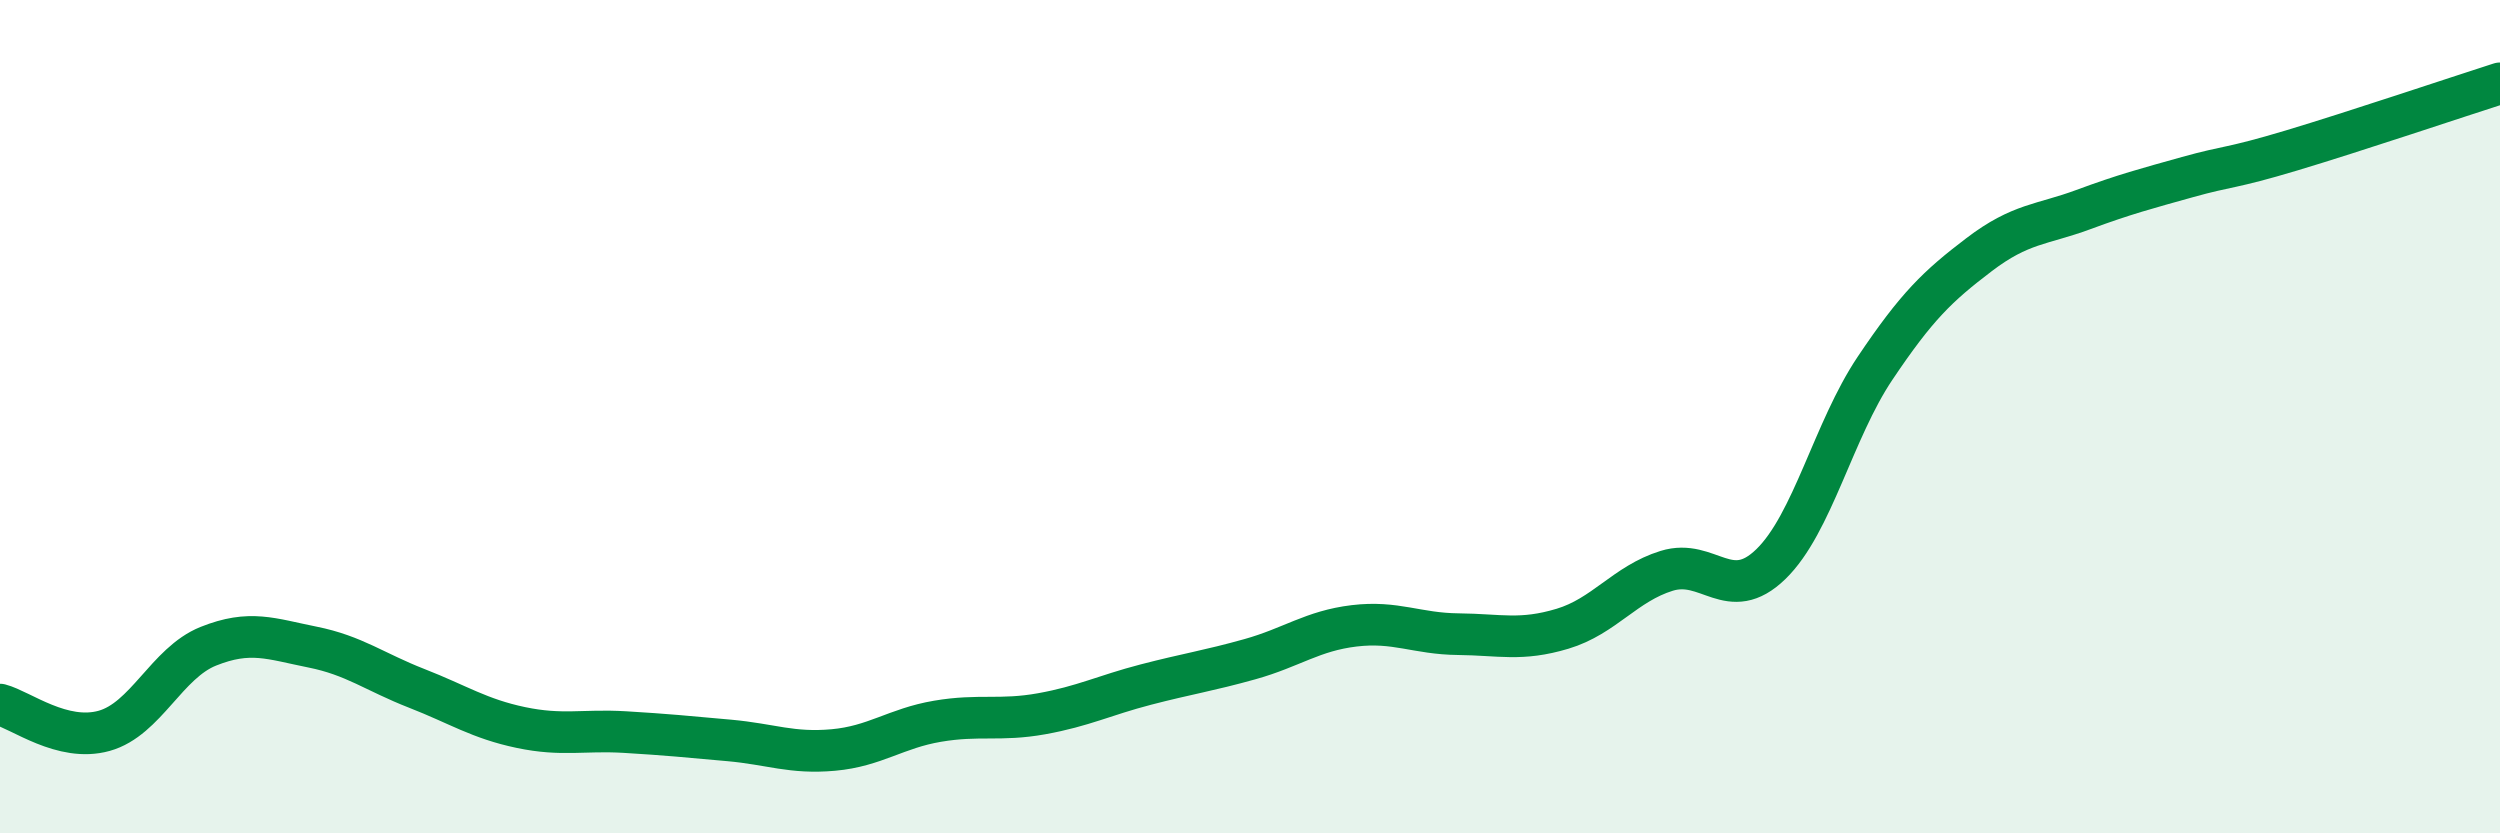
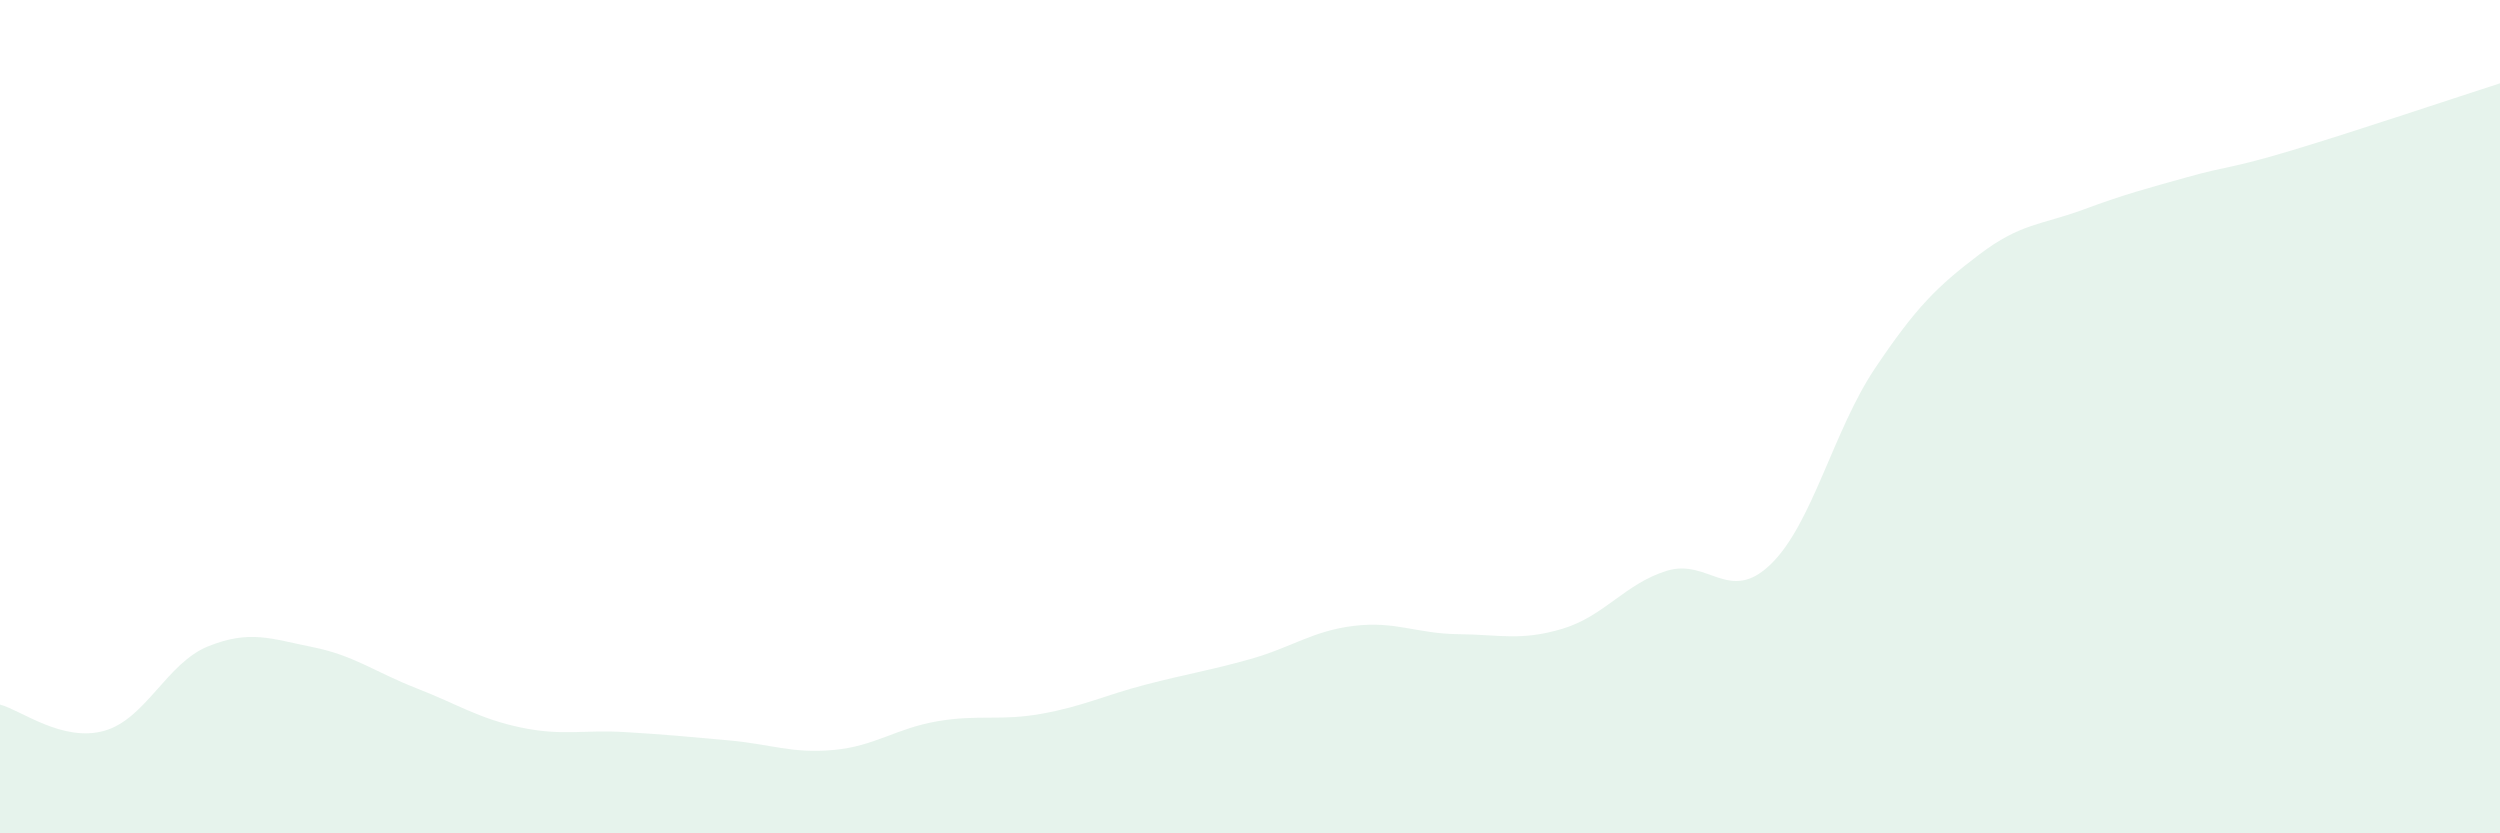
<svg xmlns="http://www.w3.org/2000/svg" width="60" height="20" viewBox="0 0 60 20">
  <path d="M 0,16.91 C 0.5,17.04 1.5,17.82 2.5,17.54 C 3.5,17.26 4,15.91 5,15.51 C 6,15.11 6.5,15.33 7.5,15.53 C 8.5,15.73 9,16.13 10,16.52 C 11,16.91 11.5,17.25 12.5,17.46 C 13.5,17.67 14,17.51 15,17.57 C 16,17.63 16.5,17.68 17.5,17.77 C 18.5,17.86 19,18.09 20,18 C 21,17.91 21.5,17.48 22.5,17.31 C 23.5,17.14 24,17.31 25,17.13 C 26,16.95 26.5,16.69 27.5,16.43 C 28.5,16.17 29,16.1 30,15.82 C 31,15.54 31.5,15.14 32.5,15.02 C 33.5,14.9 34,15.21 35,15.22 C 36,15.23 36.5,15.39 37.5,15.09 C 38.5,14.79 39,14.01 40,13.7 C 41,13.39 41.5,14.51 42.5,13.54 C 43.5,12.57 44,10.33 45,8.84 C 46,7.35 46.5,6.87 47.5,6.11 C 48.5,5.35 49,5.4 50,5.03 C 51,4.66 51.5,4.53 52.5,4.25 C 53.5,3.97 53.5,4.06 55,3.61 C 56.5,3.16 59,2.32 60,2L60 20L0 20Z" fill="#008740" opacity="0.1" stroke-linecap="round" stroke-linejoin="round" />
-   <path d="M 0,16.91 C 0.5,17.04 1.5,17.82 2.5,17.54 C 3.5,17.26 4,15.91 5,15.51 C 6,15.11 6.5,15.33 7.5,15.53 C 8.5,15.73 9,16.13 10,16.52 C 11,16.91 11.5,17.25 12.5,17.46 C 13.5,17.67 14,17.51 15,17.57 C 16,17.63 16.5,17.68 17.5,17.77 C 18.5,17.86 19,18.09 20,18 C 21,17.91 21.5,17.48 22.5,17.31 C 23.5,17.14 24,17.31 25,17.13 C 26,16.95 26.5,16.69 27.5,16.43 C 28.5,16.17 29,16.1 30,15.82 C 31,15.54 31.5,15.14 32.5,15.02 C 33.5,14.9 34,15.21 35,15.22 C 36,15.23 36.5,15.39 37.5,15.09 C 38.5,14.79 39,14.01 40,13.7 C 41,13.39 41.5,14.51 42.5,13.54 C 43.5,12.57 44,10.33 45,8.84 C 46,7.35 46.5,6.87 47.5,6.11 C 48.5,5.35 49,5.4 50,5.03 C 51,4.66 51.5,4.53 52.5,4.25 C 53.5,3.97 53.5,4.06 55,3.61 C 56.5,3.16 59,2.32 60,2" stroke="#008740" stroke-width="1" fill="none" stroke-linecap="round" stroke-linejoin="round" />
</svg>